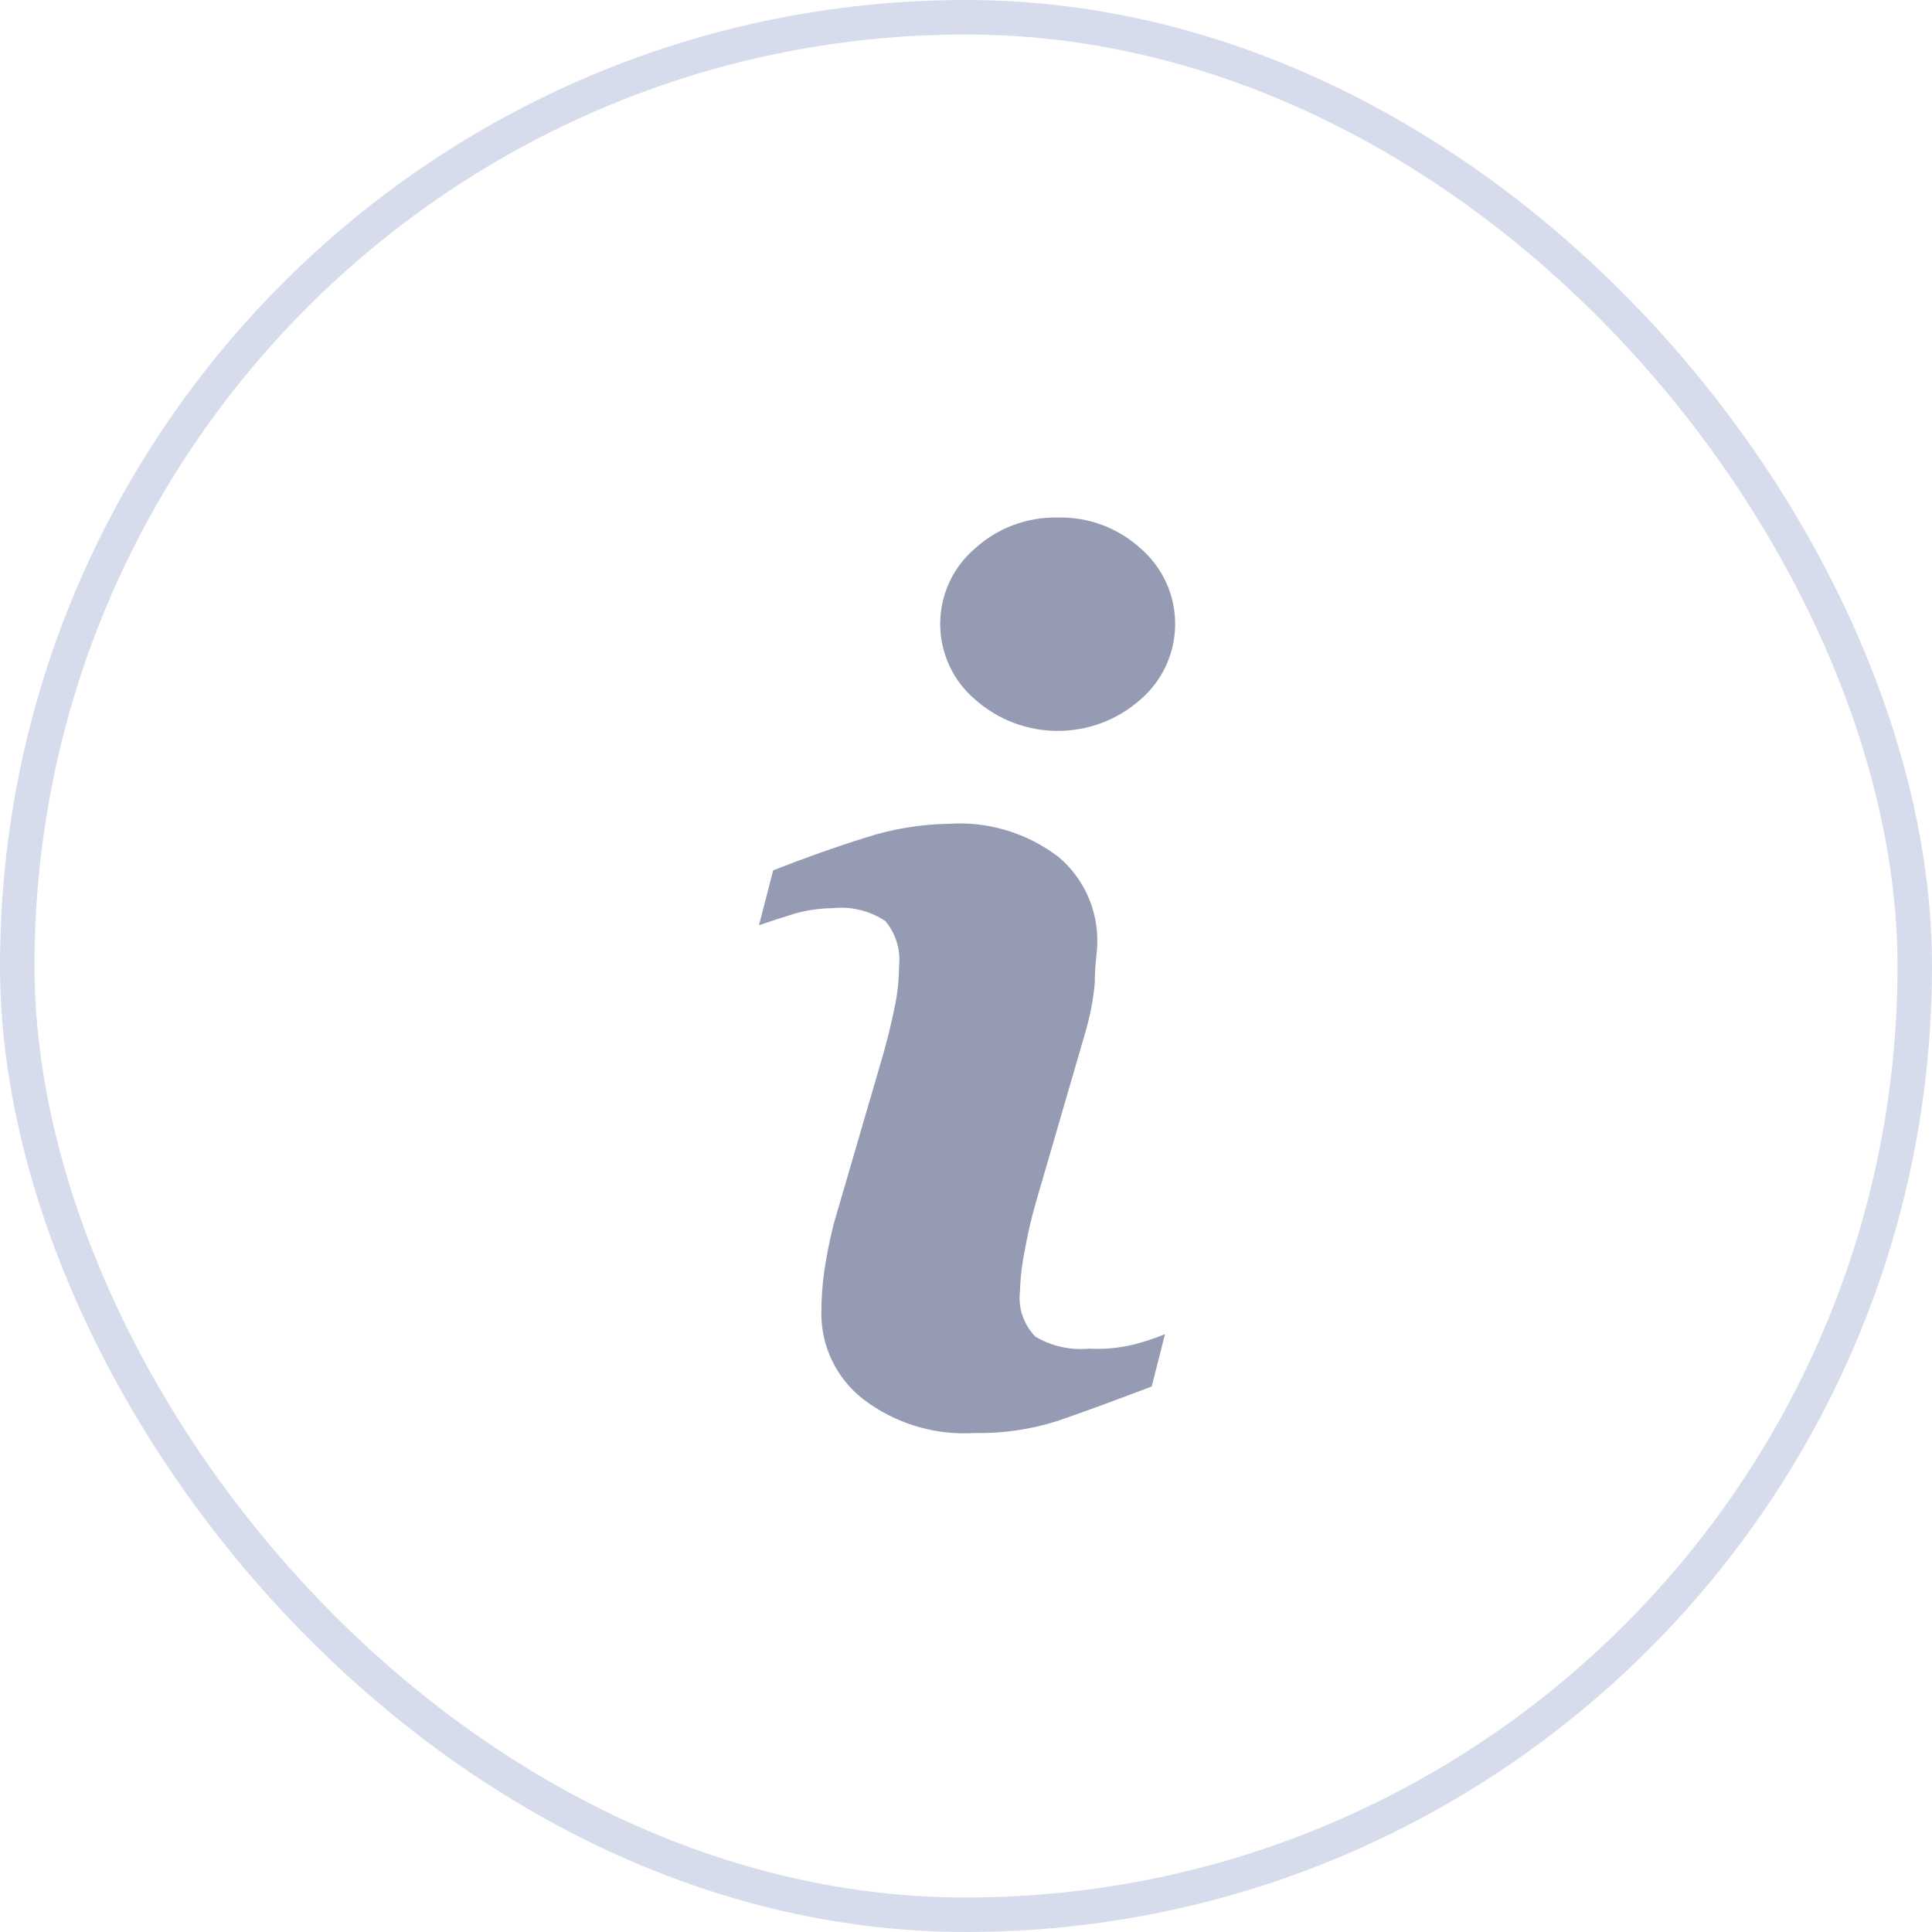
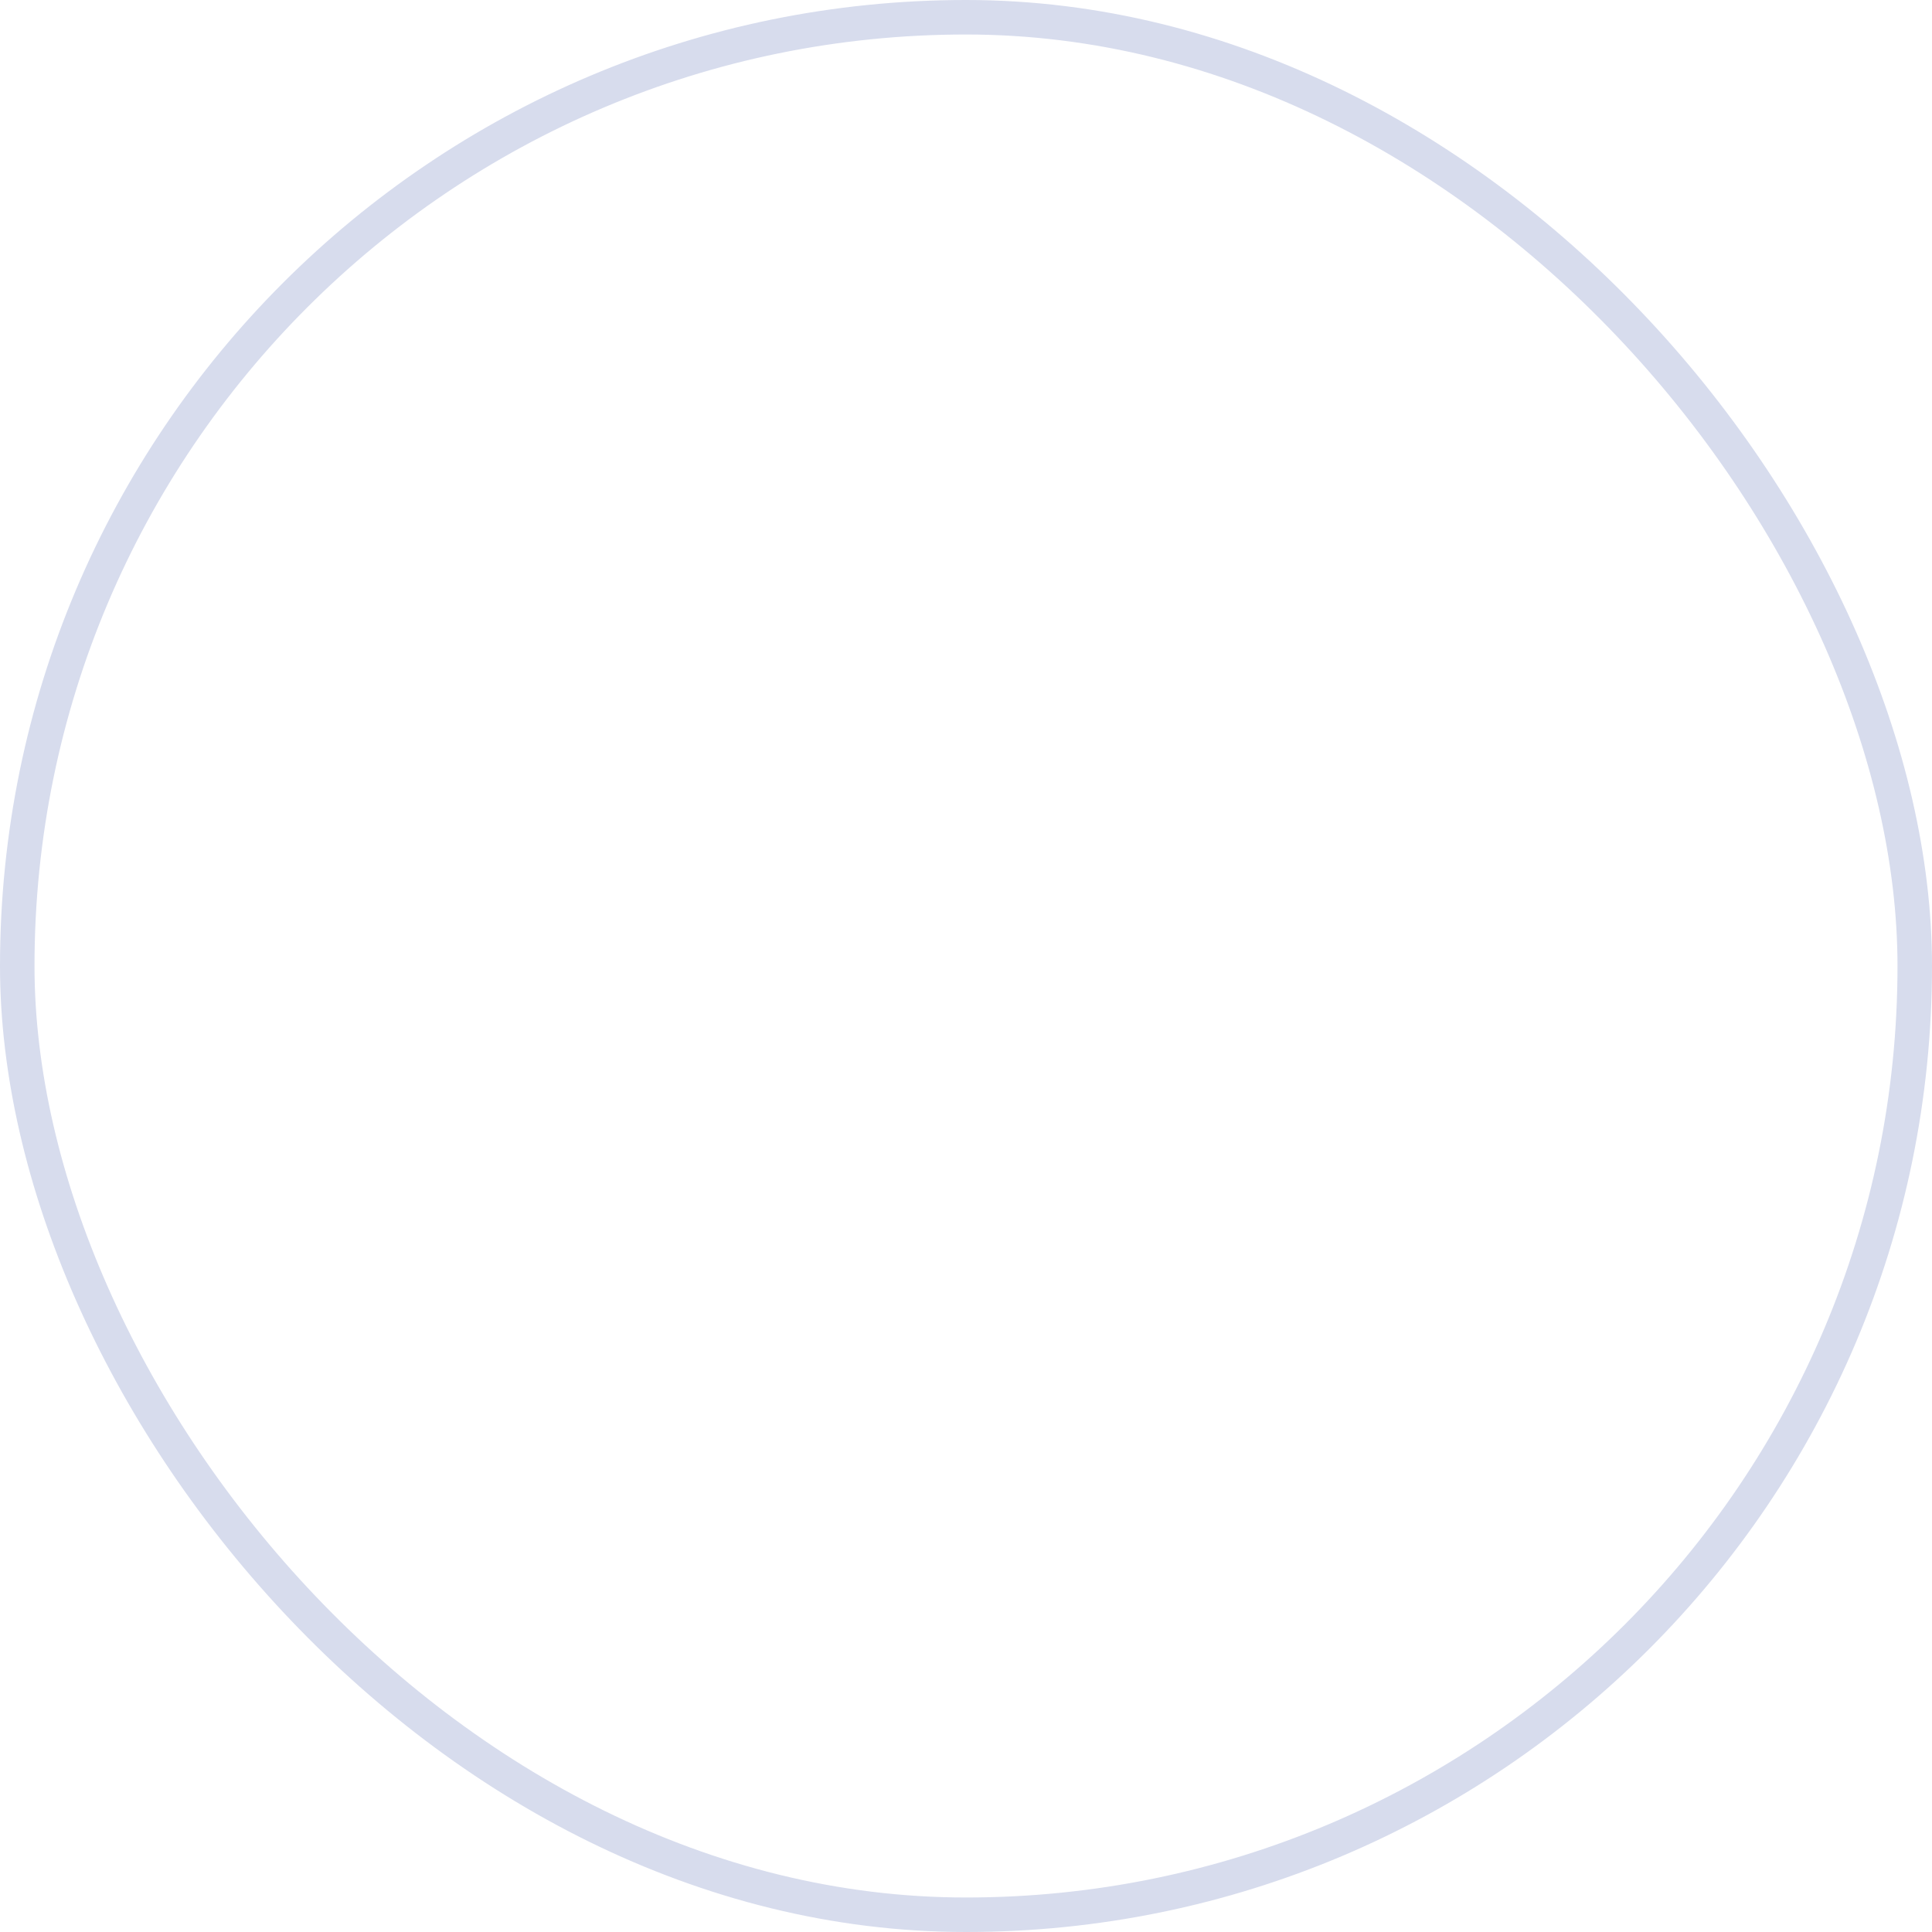
<svg xmlns="http://www.w3.org/2000/svg" width="56" height="56" viewBox="0 0 56 56" fill="none">
-   <path d="M31.564 39.092C31.022 39.142 30.478 39.02 30.01 38.743C29.668 38.392 29.504 37.904 29.565 37.418C29.577 37.013 29.626 36.61 29.709 36.213C29.79 35.758 29.894 35.308 30.022 34.864L31.444 29.974C31.59 29.491 31.687 28.994 31.733 28.492C31.733 27.95 31.805 27.576 31.805 27.36C31.835 26.393 31.423 25.466 30.685 24.842C29.777 24.145 28.647 23.803 27.505 23.878C26.686 23.891 25.875 24.025 25.096 24.276C24.244 24.541 23.349 24.858 22.41 25.228L22 26.818C22.277 26.721 22.614 26.613 23 26.492C23.367 26.384 23.749 26.327 24.132 26.324C24.67 26.265 25.211 26.398 25.662 26.697C25.968 27.062 26.111 27.537 26.059 28.01C26.058 28.415 26.014 28.819 25.927 29.215C25.842 29.636 25.734 30.082 25.602 30.552L24.168 35.466C24.053 35.923 23.96 36.385 23.891 36.851C23.835 37.25 23.807 37.653 23.807 38.056C23.801 39.029 24.246 39.949 25.011 40.549C25.933 41.257 27.079 41.608 28.239 41.537C29.056 41.554 29.87 41.436 30.648 41.188C31.331 40.955 32.243 40.621 33.383 40.188L33.768 38.67C33.459 38.798 33.141 38.903 32.817 38.983C32.406 39.077 31.985 39.114 31.564 39.092Z" fill="#959BB2" />
-   <path d="M33.07 15.905C32.414 15.302 31.55 14.979 30.661 15.001C29.771 14.981 28.908 15.305 28.252 15.905C27.047 16.943 26.913 18.761 27.951 19.965C28.044 20.072 28.144 20.172 28.252 20.265C29.623 21.492 31.698 21.492 33.07 20.265C34.274 19.216 34.4 17.39 33.351 16.186C33.264 16.086 33.17 15.992 33.07 15.905Z" fill="#959BB2" />
  <rect x="0.5" y="0.5" width="55" height="55" rx="27.5" stroke="#D7DCED" />
</svg>